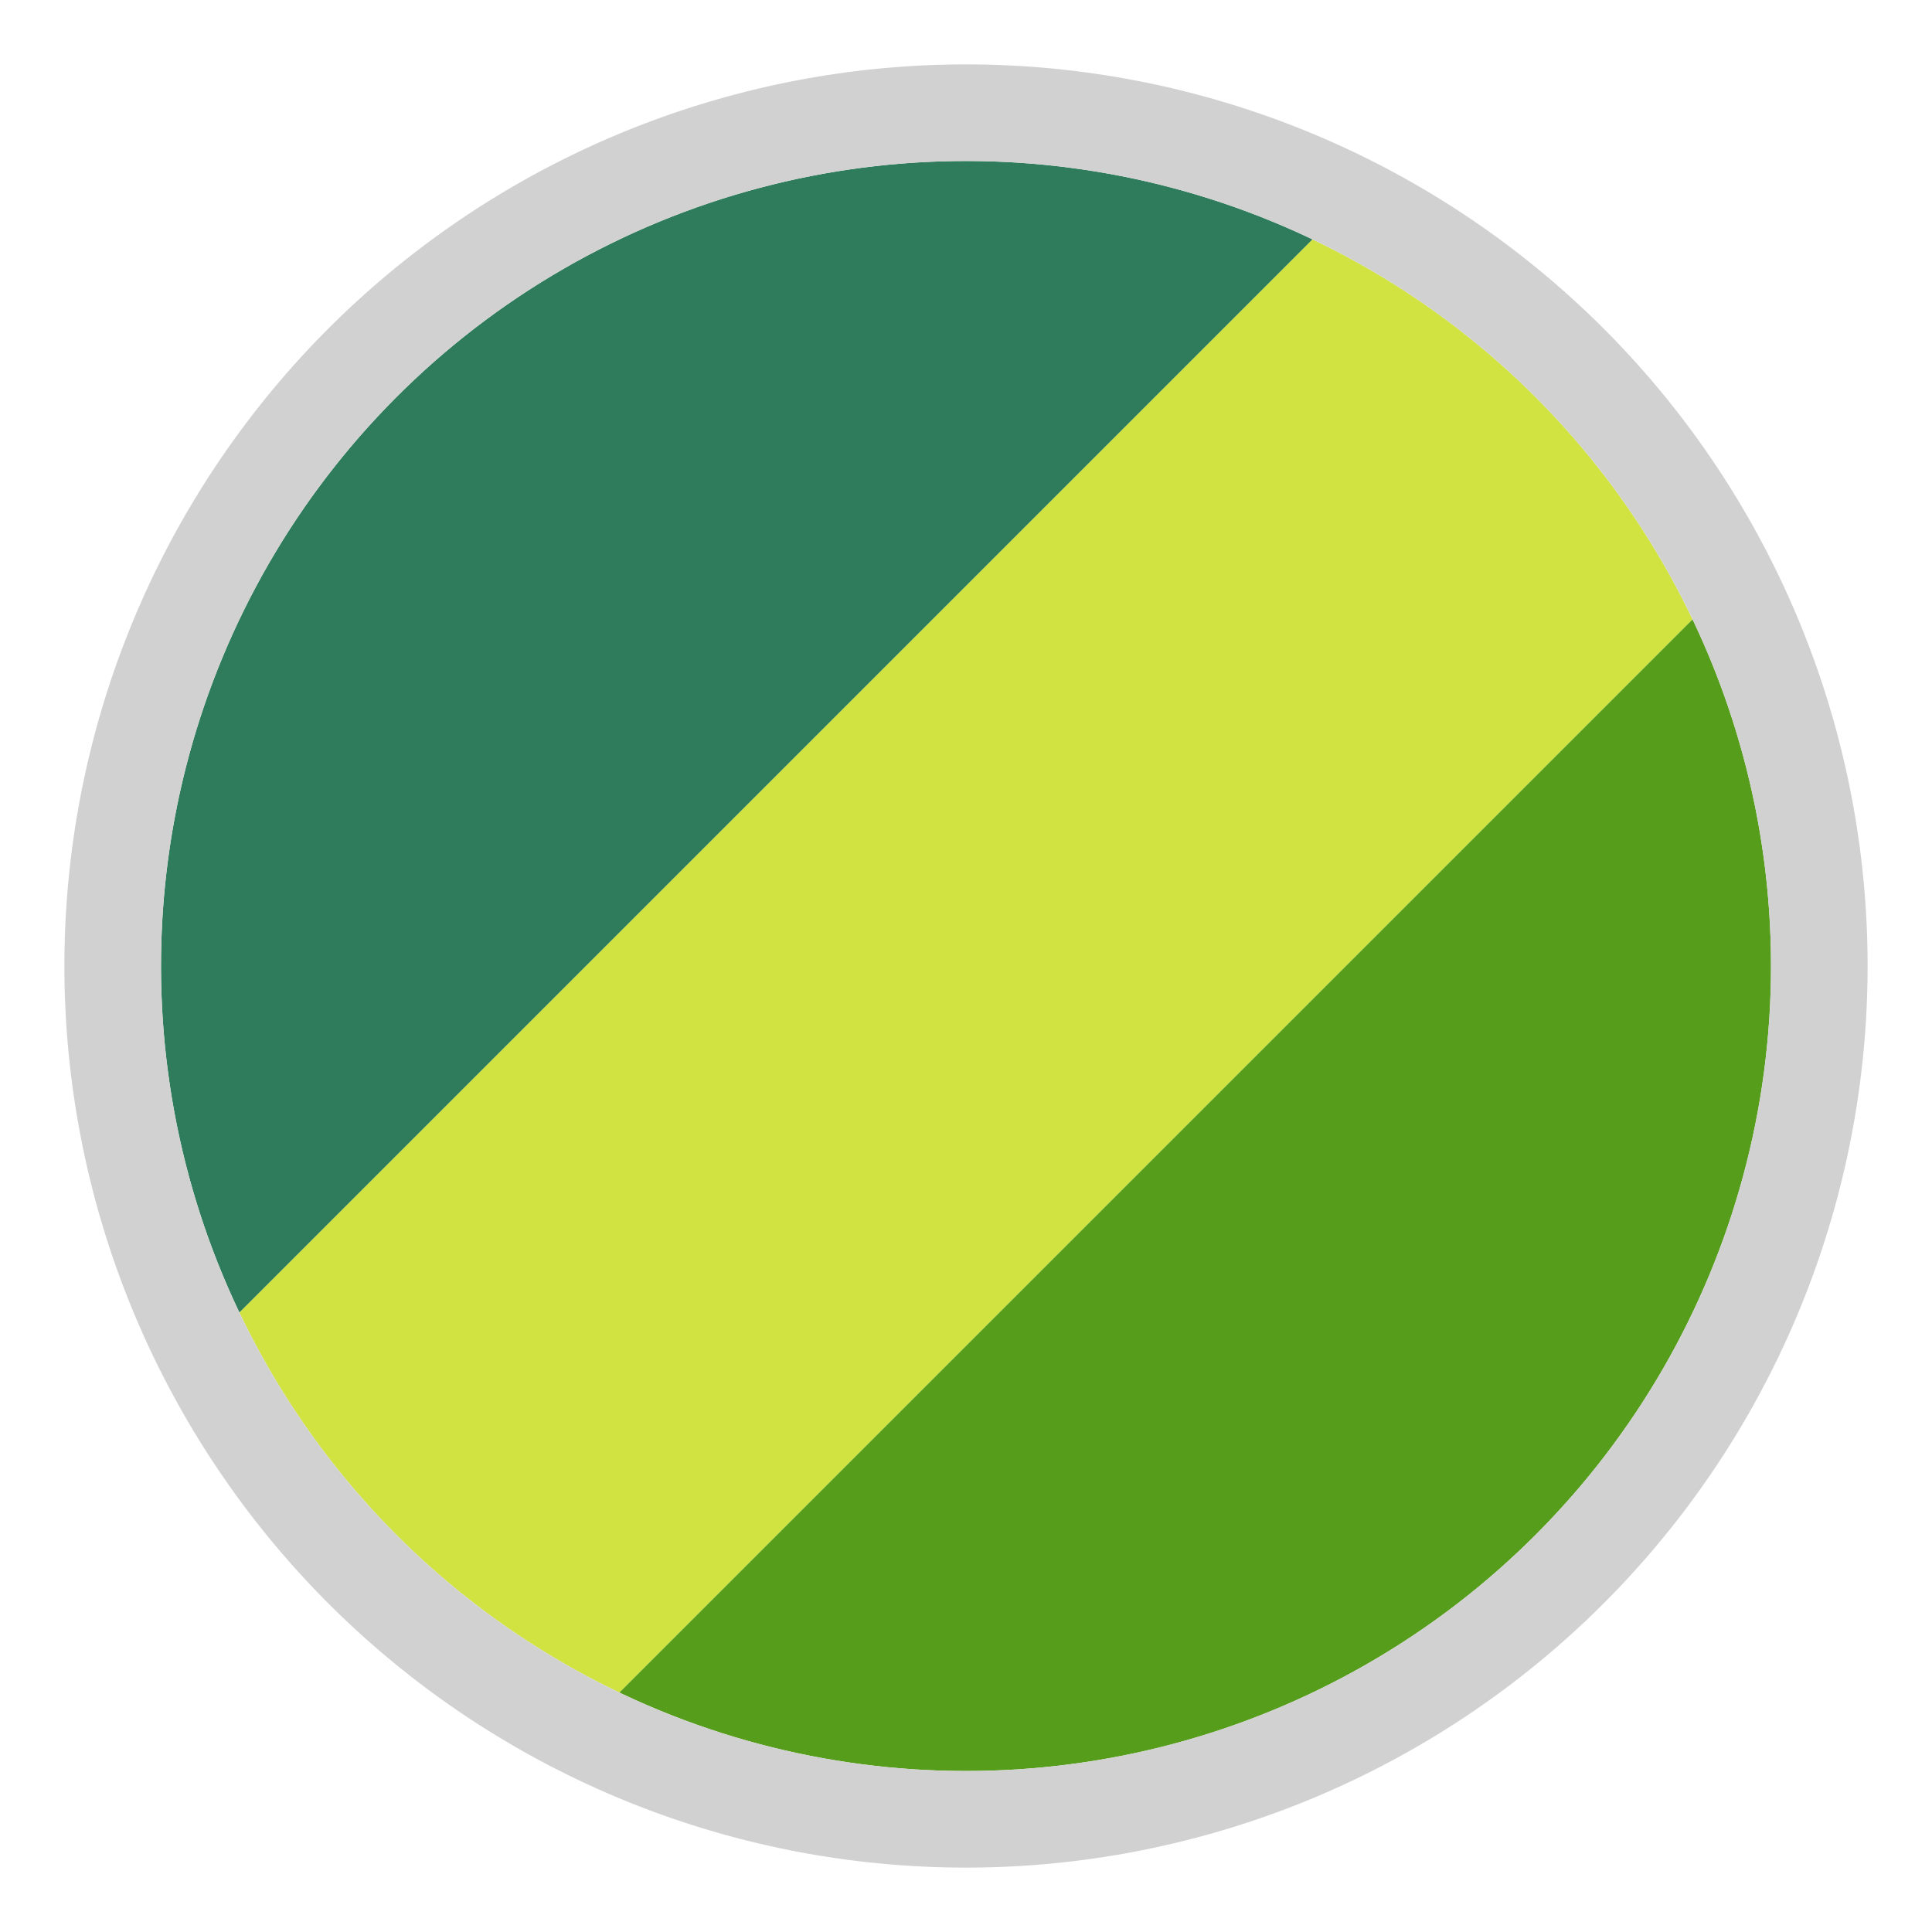
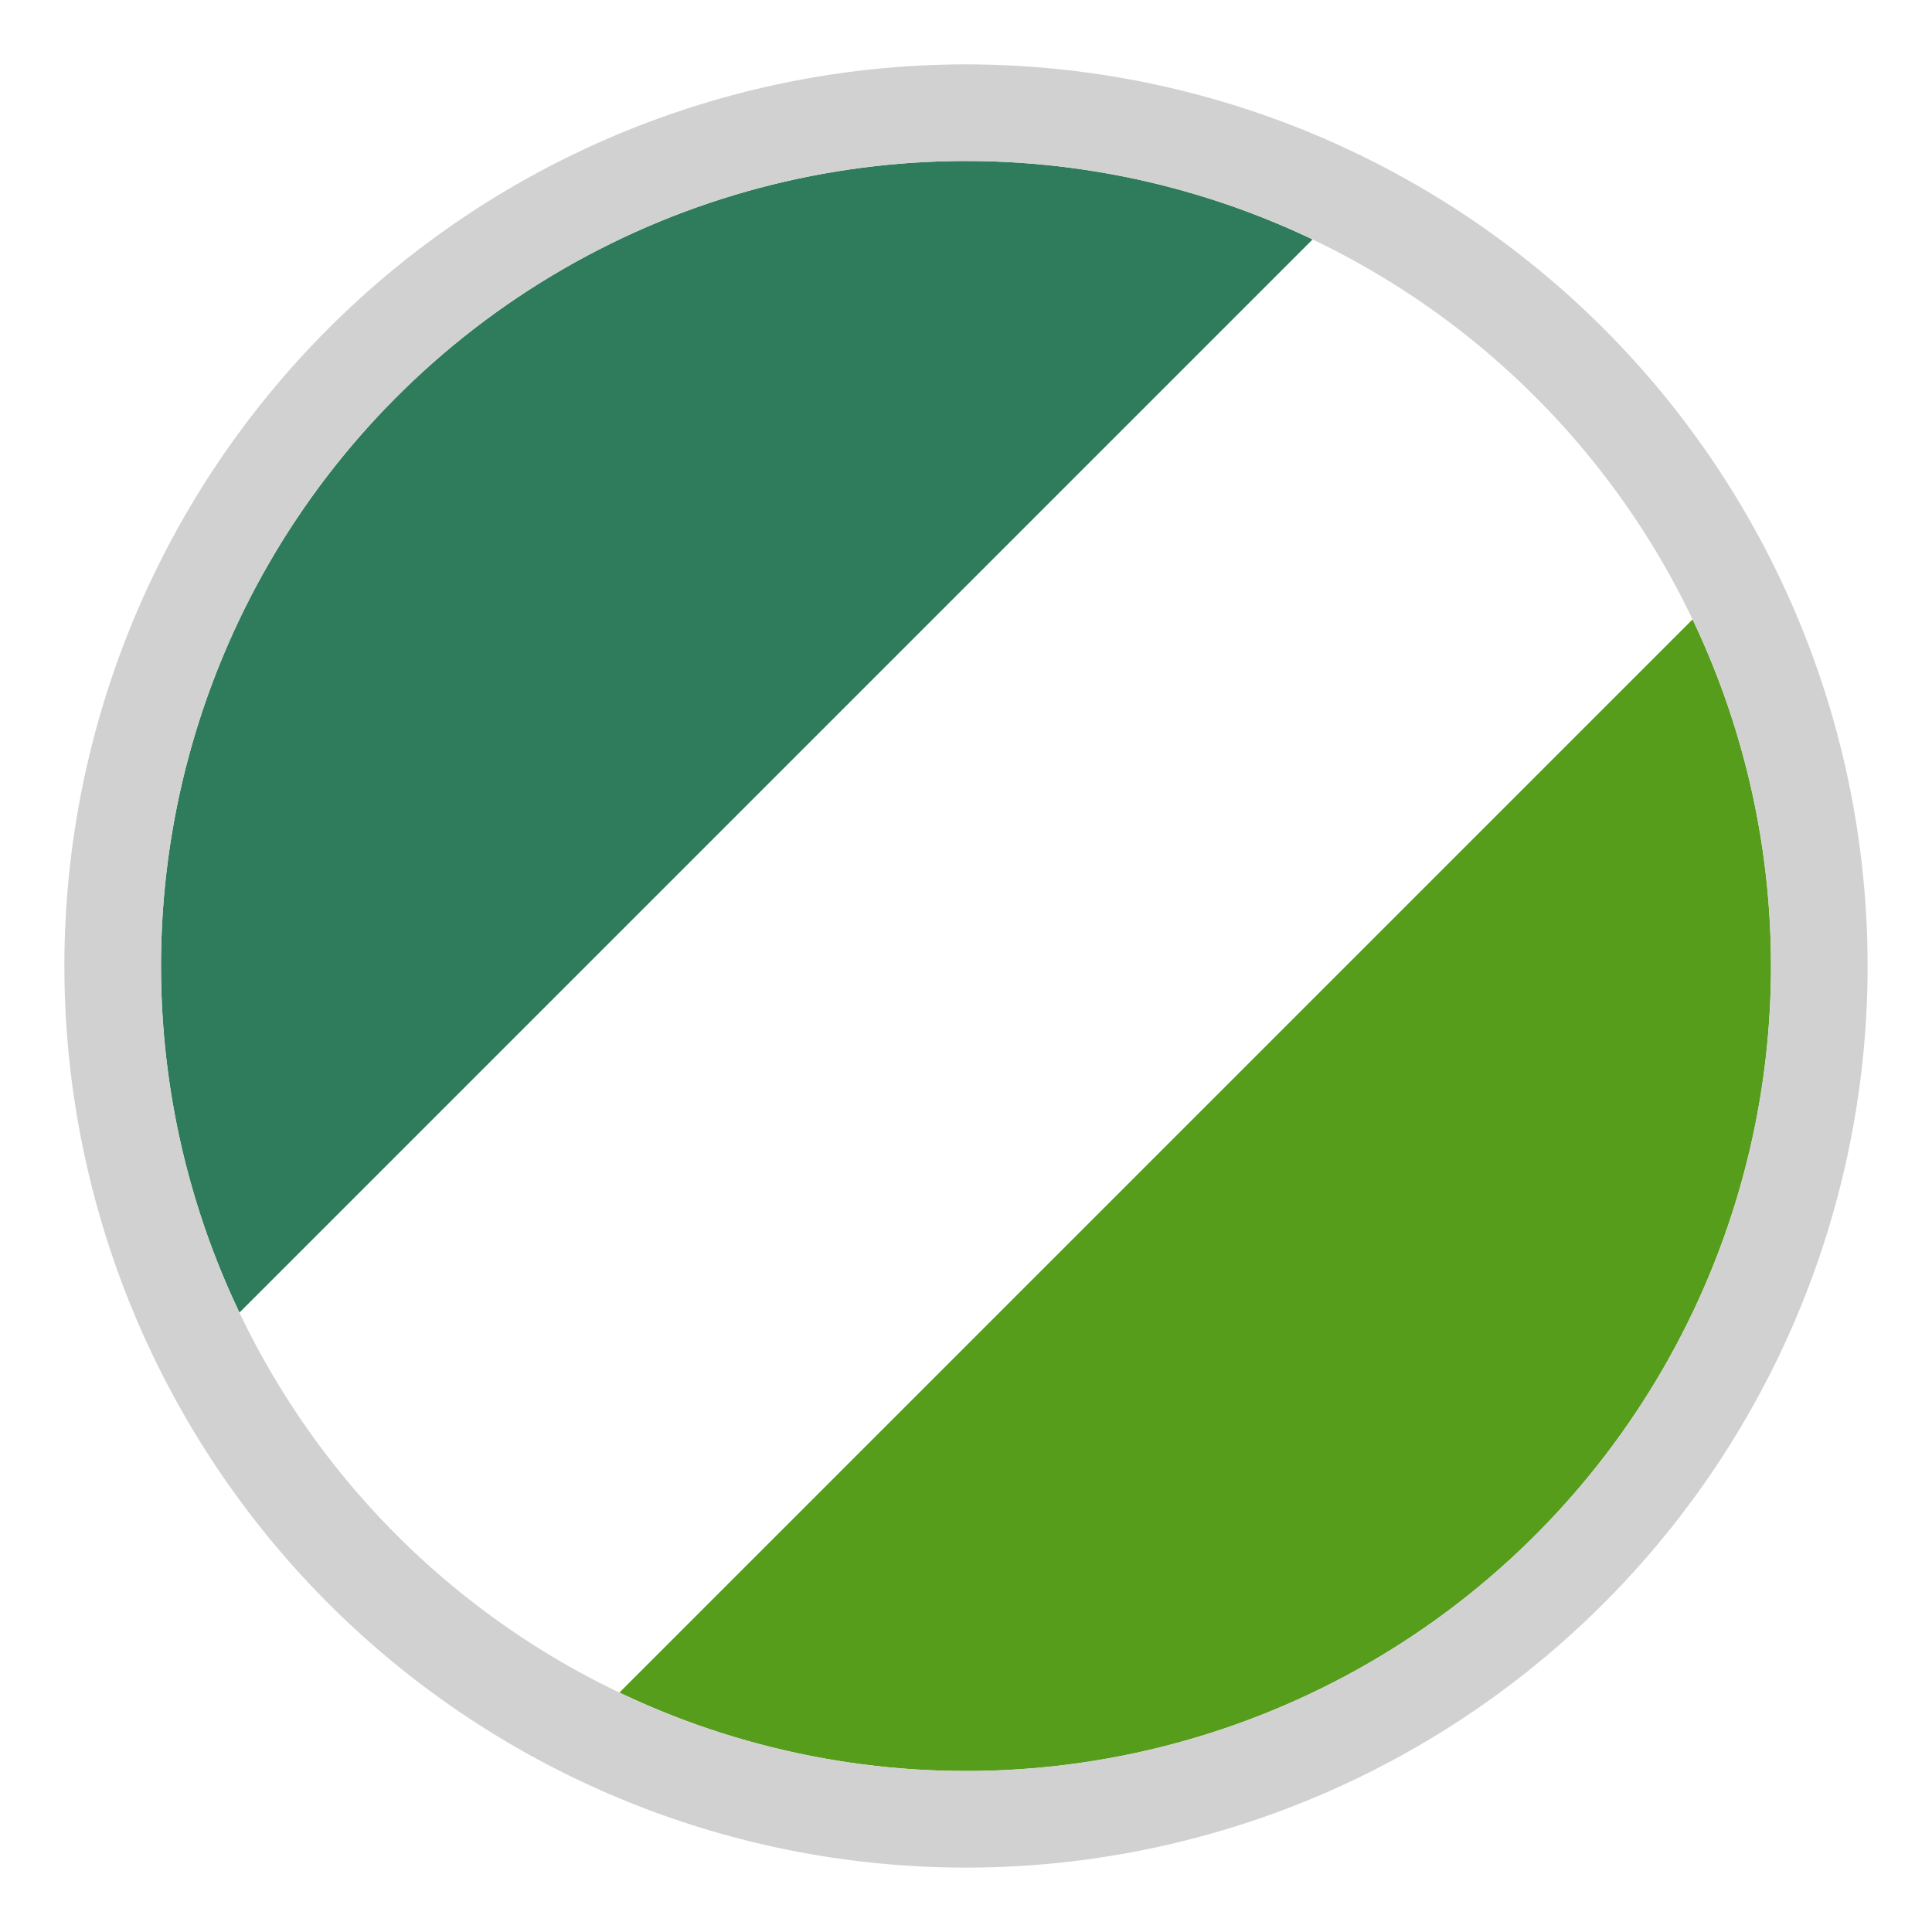
<svg xmlns="http://www.w3.org/2000/svg" id="Livello_1" data-name="Livello 1" viewBox="0 0 30 30">
  <defs>
    <style>.cls-1{fill:none;}.cls-2{clip-path:url(#clip-path);}.cls-3{fill:#2e7c5b;}.cls-3,.cls-4,.cls-5{fill-rule:evenodd;}.cls-4{fill:#d0e340;}.cls-5{fill:#559d1b;}.cls-6{fill:#d1d1d1;}</style>
    <clipPath id="clip-path">
      <circle class="cls-1" cx="15" cy="15" r="12.5" />
    </clipPath>
  </defs>
  <g class="cls-2">
    <path class="cls-3" d="M15-2.68l5.89,5.89L3.21,20.89-2.68,15Z" />
-     <path class="cls-4" d="M20.89,3.21l5.9,5.9L9.11,26.79l-5.9-5.9Z" />
    <path class="cls-5" d="M26.79,9.11,32.68,15,15,32.68,9.11,26.79Z" />
  </g>
  <path class="cls-6" d="M15,2.5A12.5,12.5,0,1,1,2.5,15,12.5,12.5,0,0,1,15,2.5M15,1A14,14,0,1,0,29,15,14,14,0,0,0,15,1Z" />
</svg>